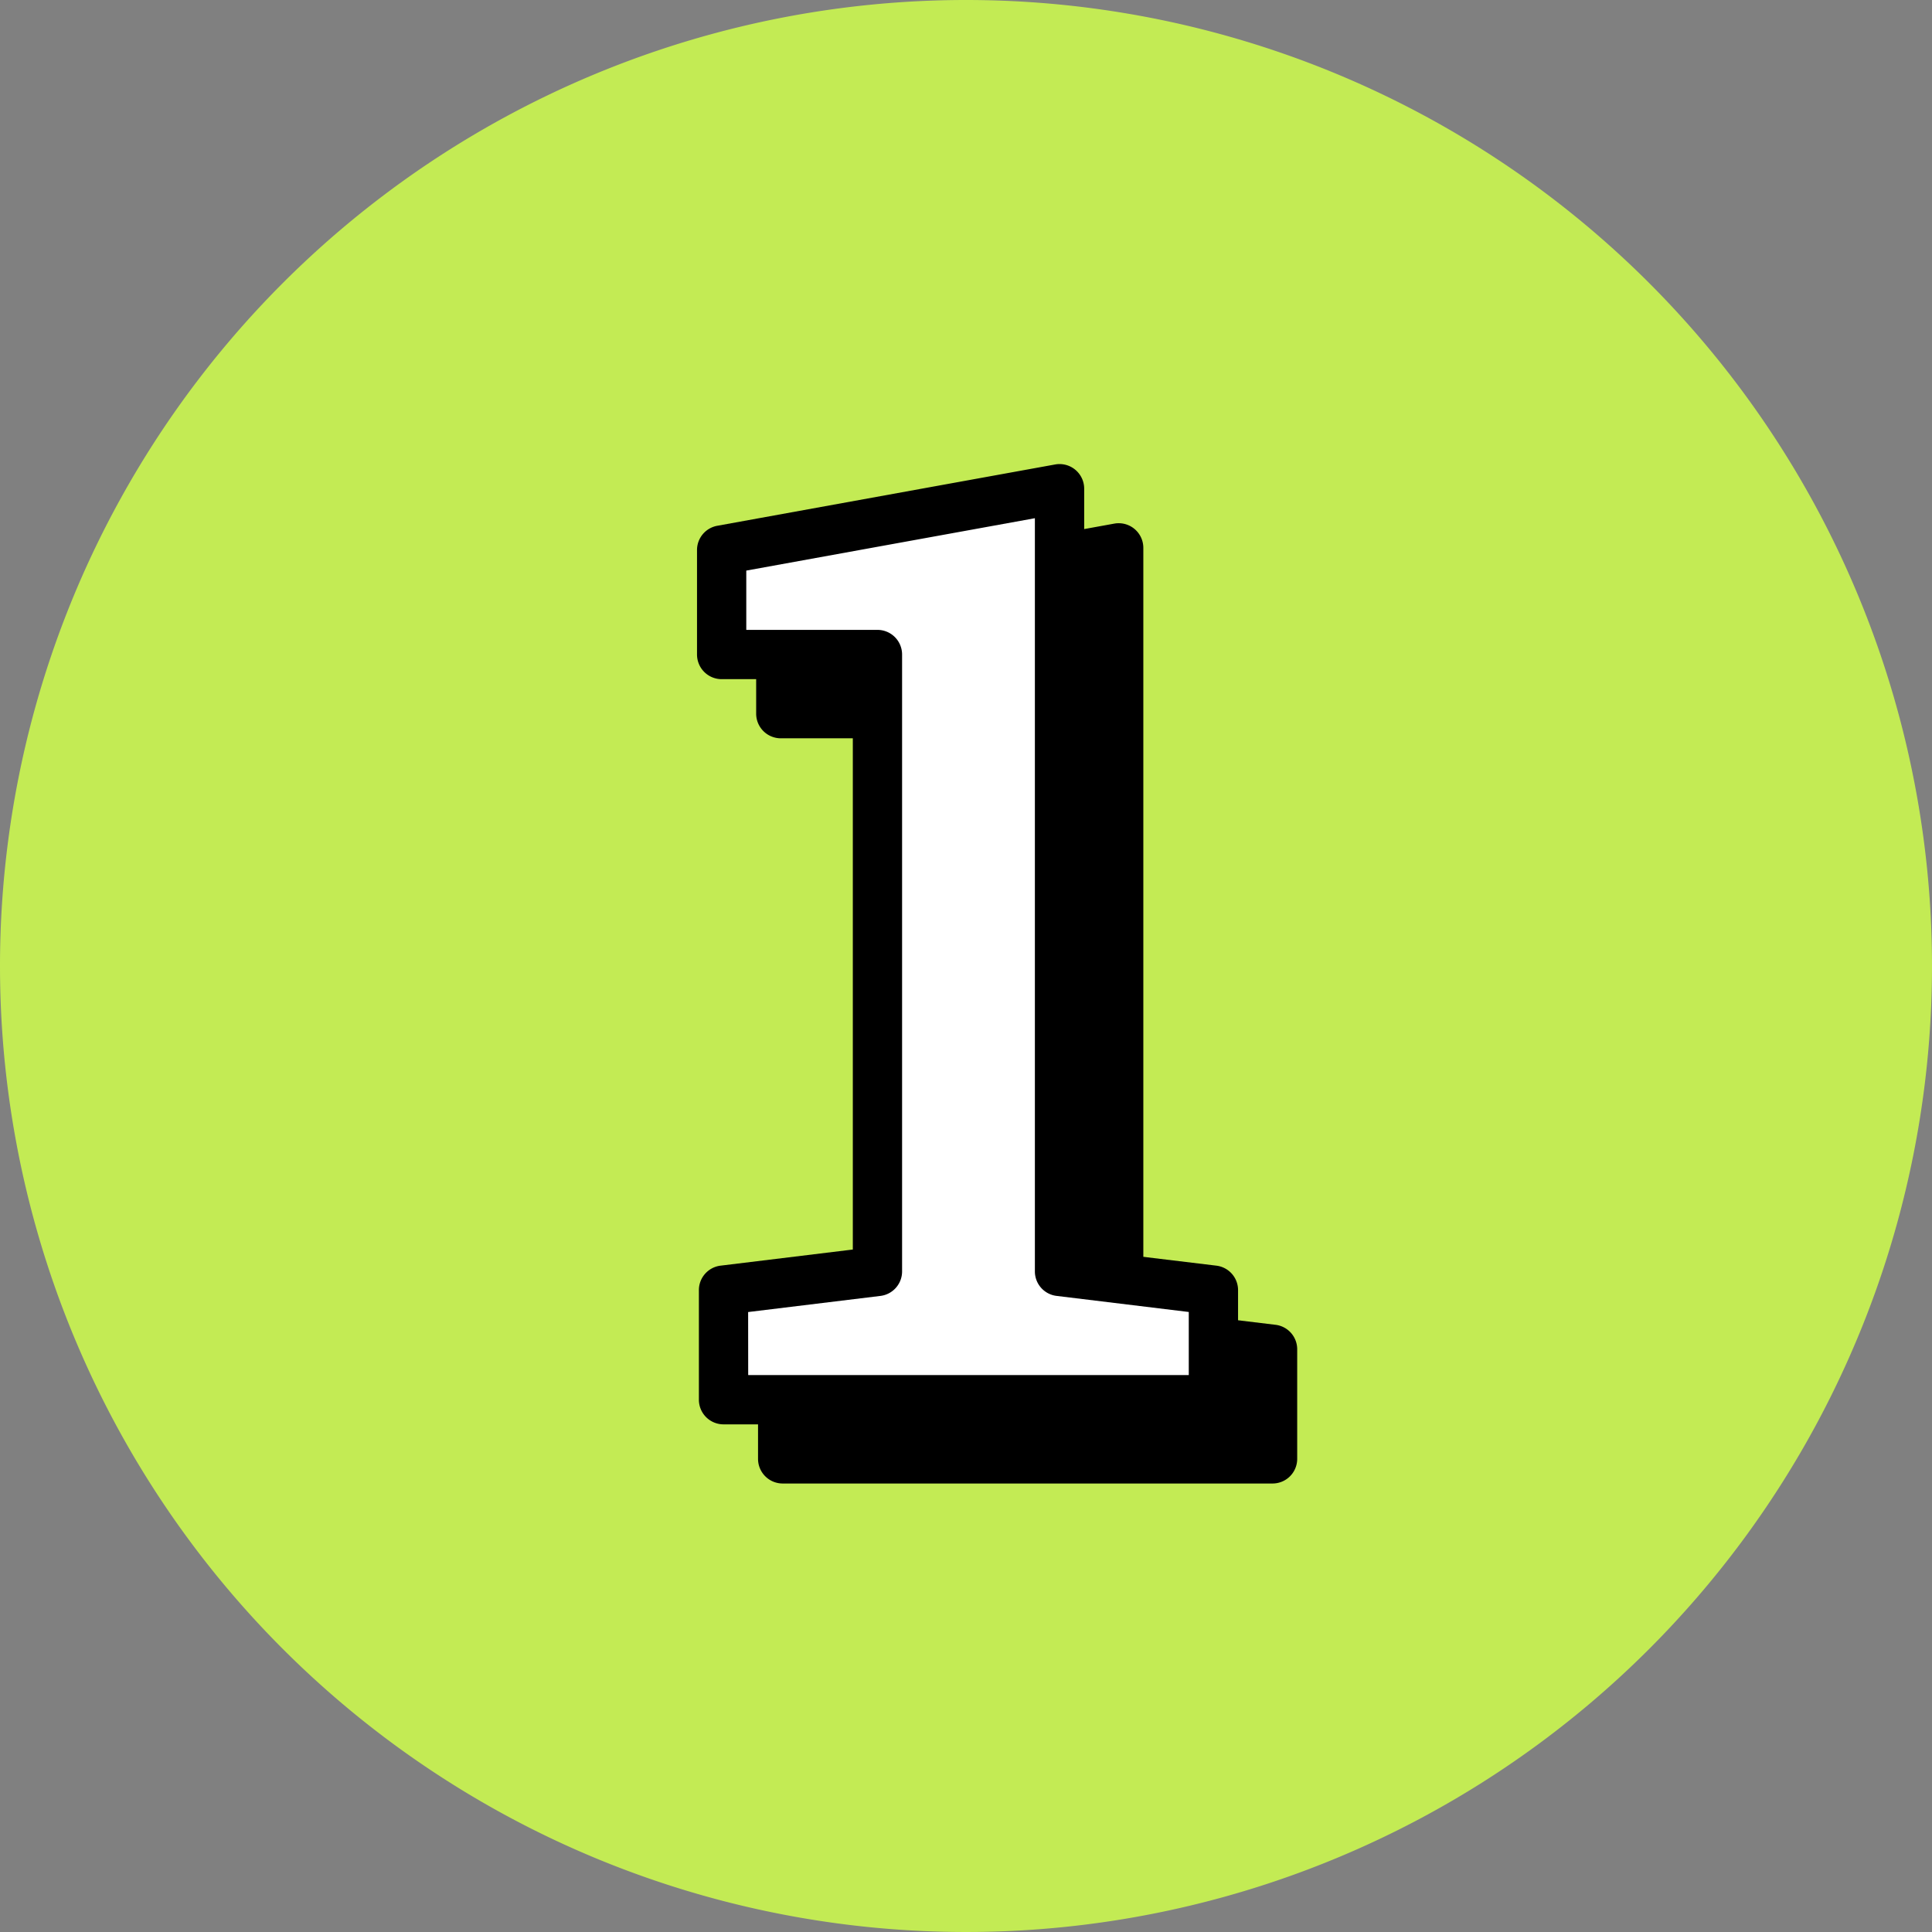
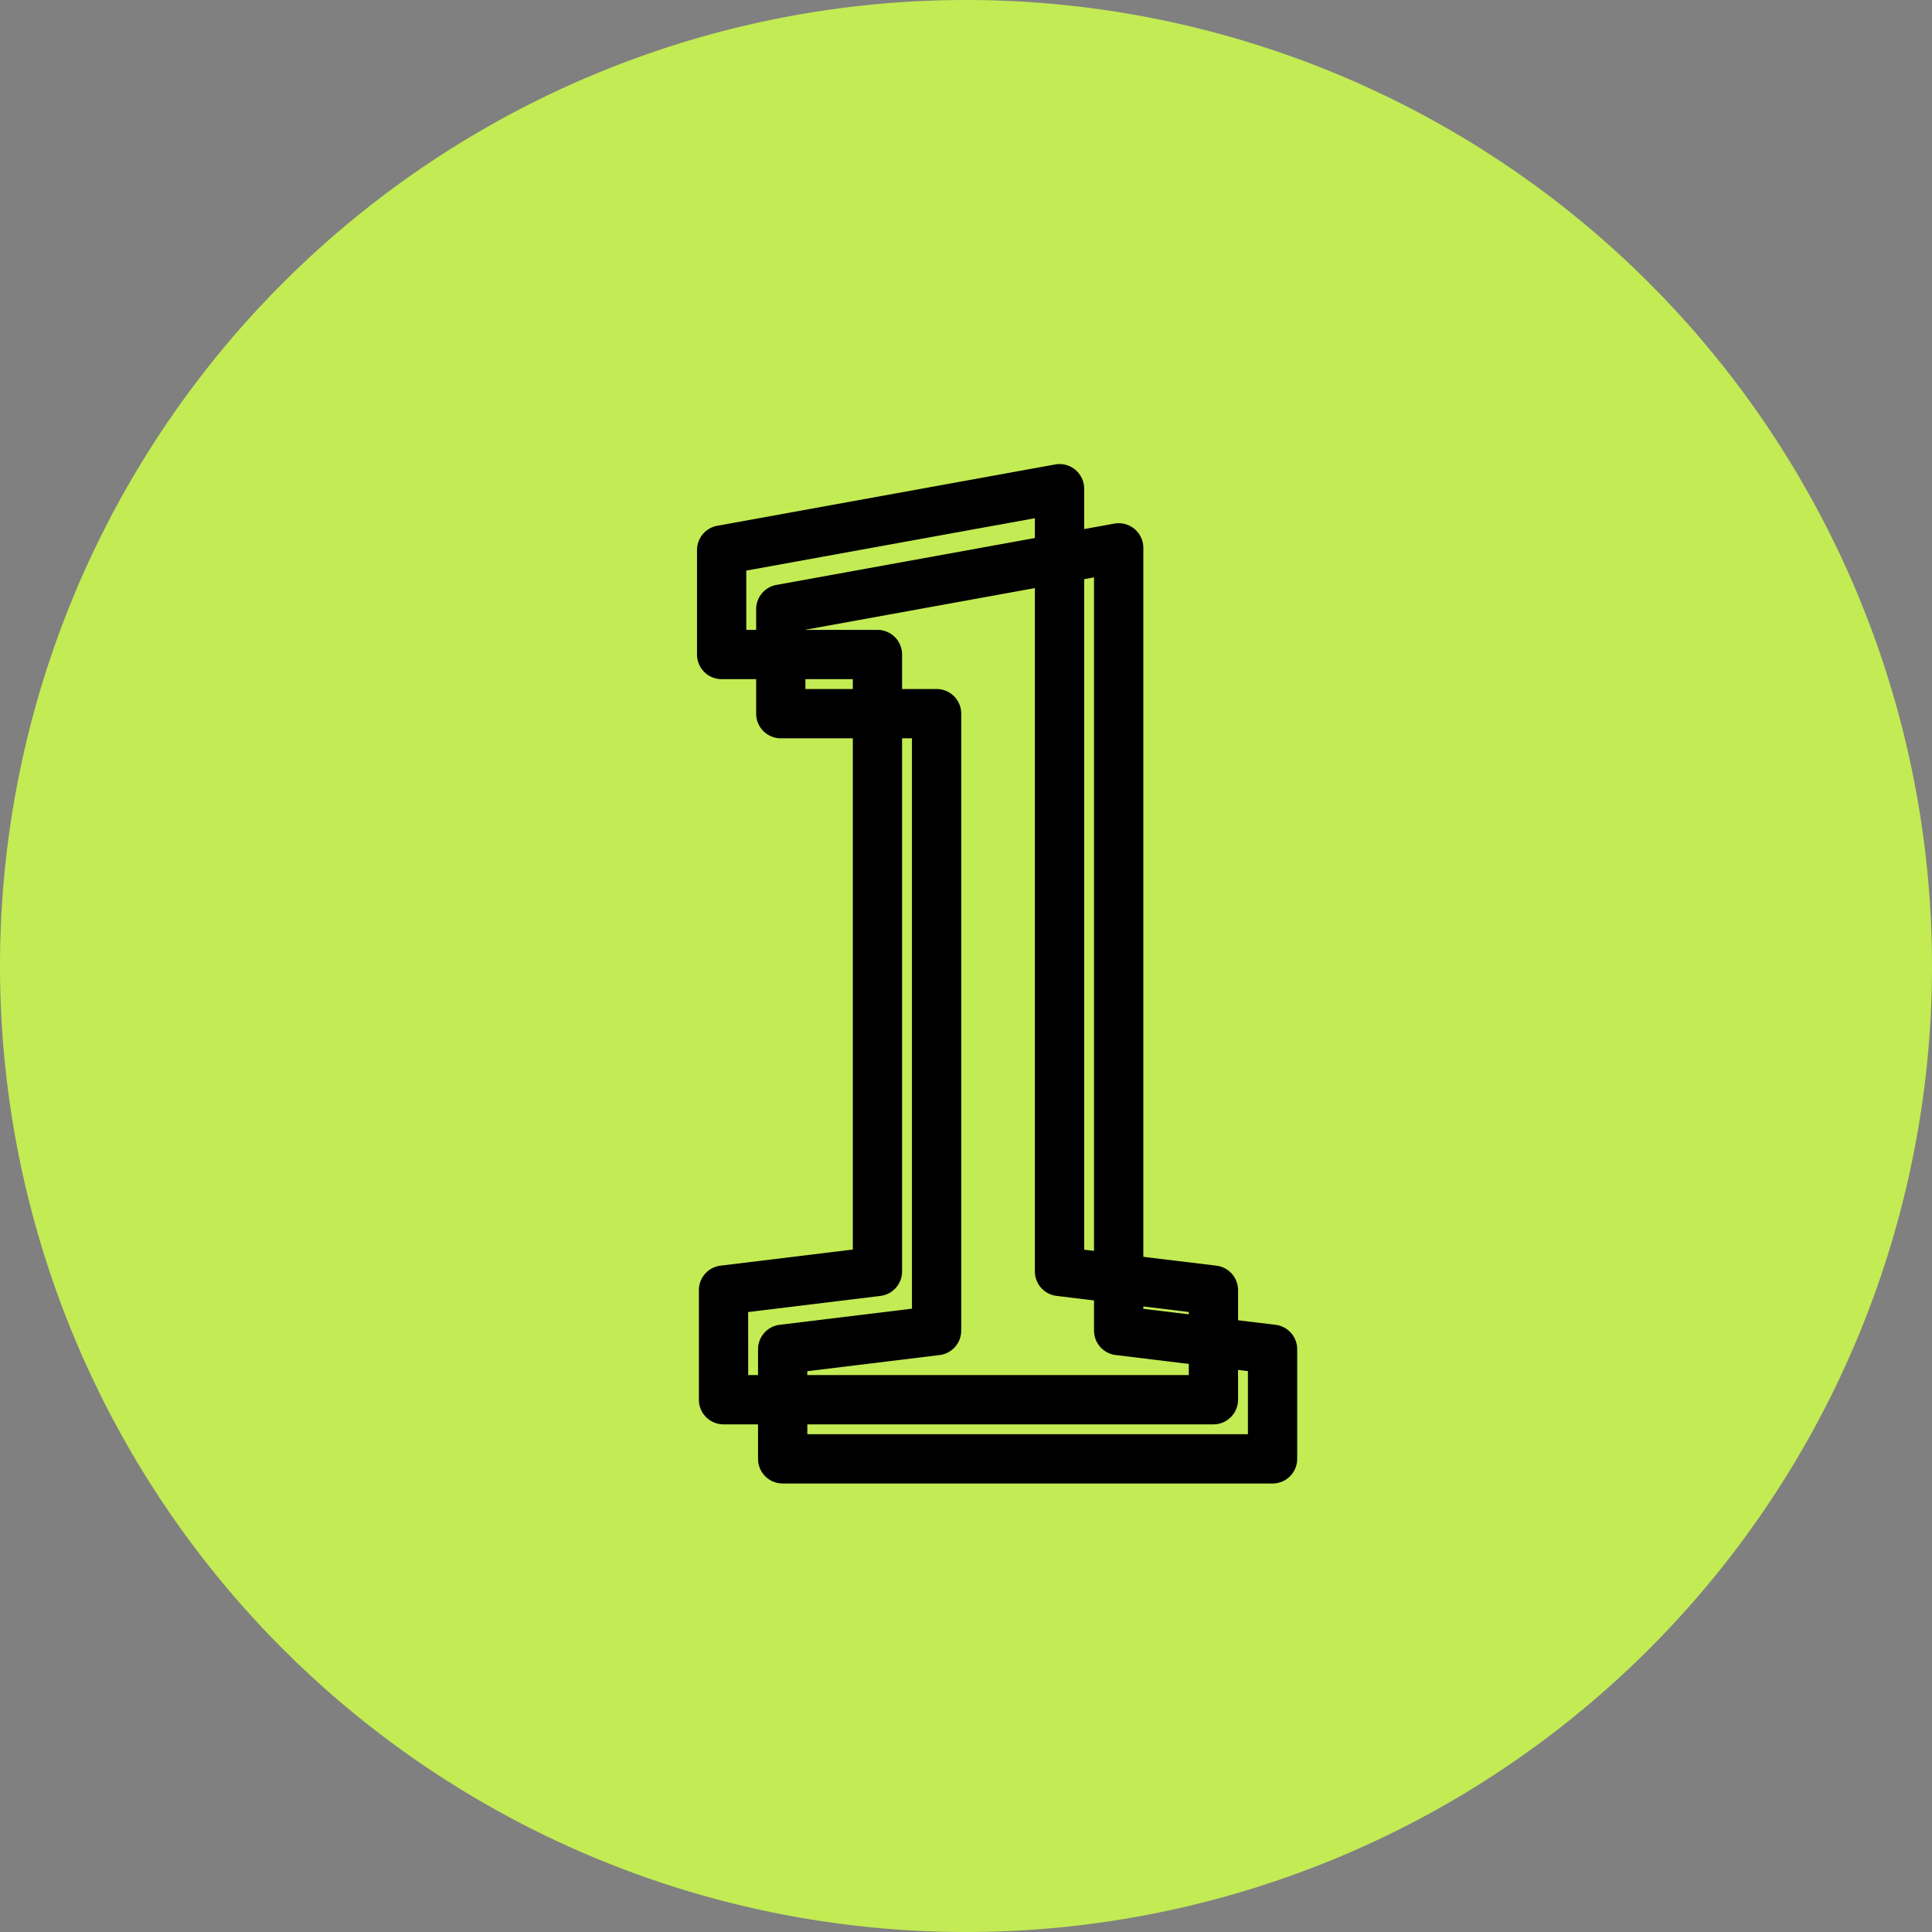
<svg xmlns="http://www.w3.org/2000/svg" width="98" height="98" viewBox="0 0 98 98">
  <rect x="0" y="0" width="98" height="98" fill="#808080" stroke="none" />
  <g id="グループ_18316" data-name="グループ 18316" transform="translate(-2236 15326)">
    <path id="パス_35319" data-name="パス 35319" d="M49,0A49,49,0,1,1,0,49,49,49,0,0,1,49,0Z" transform="translate(2236 -15326)" fill="#c3eb54" />
-     <path id="パス_35320" data-name="パス 35320" d="M-12.3-5.554l7.808-.952V-37.8h-7.9v-5.3l17.139-3.11v39.7l7.808.952V0H-12.3Z" transform="translate(2288 -15252)" />
    <path id="_1_-_アウトライン" data-name="1 - アウトライン" d="M12.552,1.25H-12.3A1.25,1.25,0,0,1-13.549,0V-5.554A1.25,1.25,0,0,1-12.45-6.8l6.709-.818V-36.55h-6.653a1.25,1.25,0,0,1-1.25-1.25v-5.3a1.25,1.25,0,0,1,1.027-1.23l17.139-3.11a1.25,1.25,0,0,1,1.024.27,1.25,1.25,0,0,1,.449.96v38.6L12.7-6.8a1.25,1.25,0,0,1,1.1,1.241V0A1.25,1.25,0,0,1,12.552,1.25Zm-23.6-2.5H11.3v-3.2L4.594-5.266a1.25,1.25,0,0,1-1.1-1.241V-44.714l-14.639,2.657v3.007h6.653a1.25,1.25,0,0,1,1.25,1.25V-6.506a1.25,1.25,0,0,1-1.1,1.241l-6.709.818Z" transform="translate(2288 -15252)" />
-     <path id="パス_35321" data-name="パス 35321" d="M-12.3-5.554l7.808-.952V-37.8h-7.9v-5.3l17.139-3.11v39.7l7.808.952V0H-12.3Z" transform="translate(2285 -15255)" fill="#fff" />
    <path id="_1_-_アウトライン-2" data-name="1 - アウトライン" d="M12.552,1.25H-12.3A1.25,1.25,0,0,1-13.549,0V-5.554A1.25,1.25,0,0,1-12.45-6.8l6.709-.818V-36.55h-6.653a1.25,1.25,0,0,1-1.25-1.25v-5.3a1.25,1.25,0,0,1,1.027-1.23l17.139-3.11a1.25,1.25,0,0,1,1.024.27,1.25,1.25,0,0,1,.449.96v38.6L12.7-6.8a1.25,1.25,0,0,1,1.1,1.241V0A1.25,1.25,0,0,1,12.552,1.25Zm-23.6-2.5H11.3v-3.2L4.594-5.266a1.25,1.25,0,0,1-1.1-1.241V-44.714l-14.639,2.657v3.007h6.653a1.25,1.25,0,0,1,1.25,1.25V-6.506a1.25,1.25,0,0,1-1.1,1.241l-6.709.818Z" transform="translate(2285 -15255)" />
  </g>
</svg>